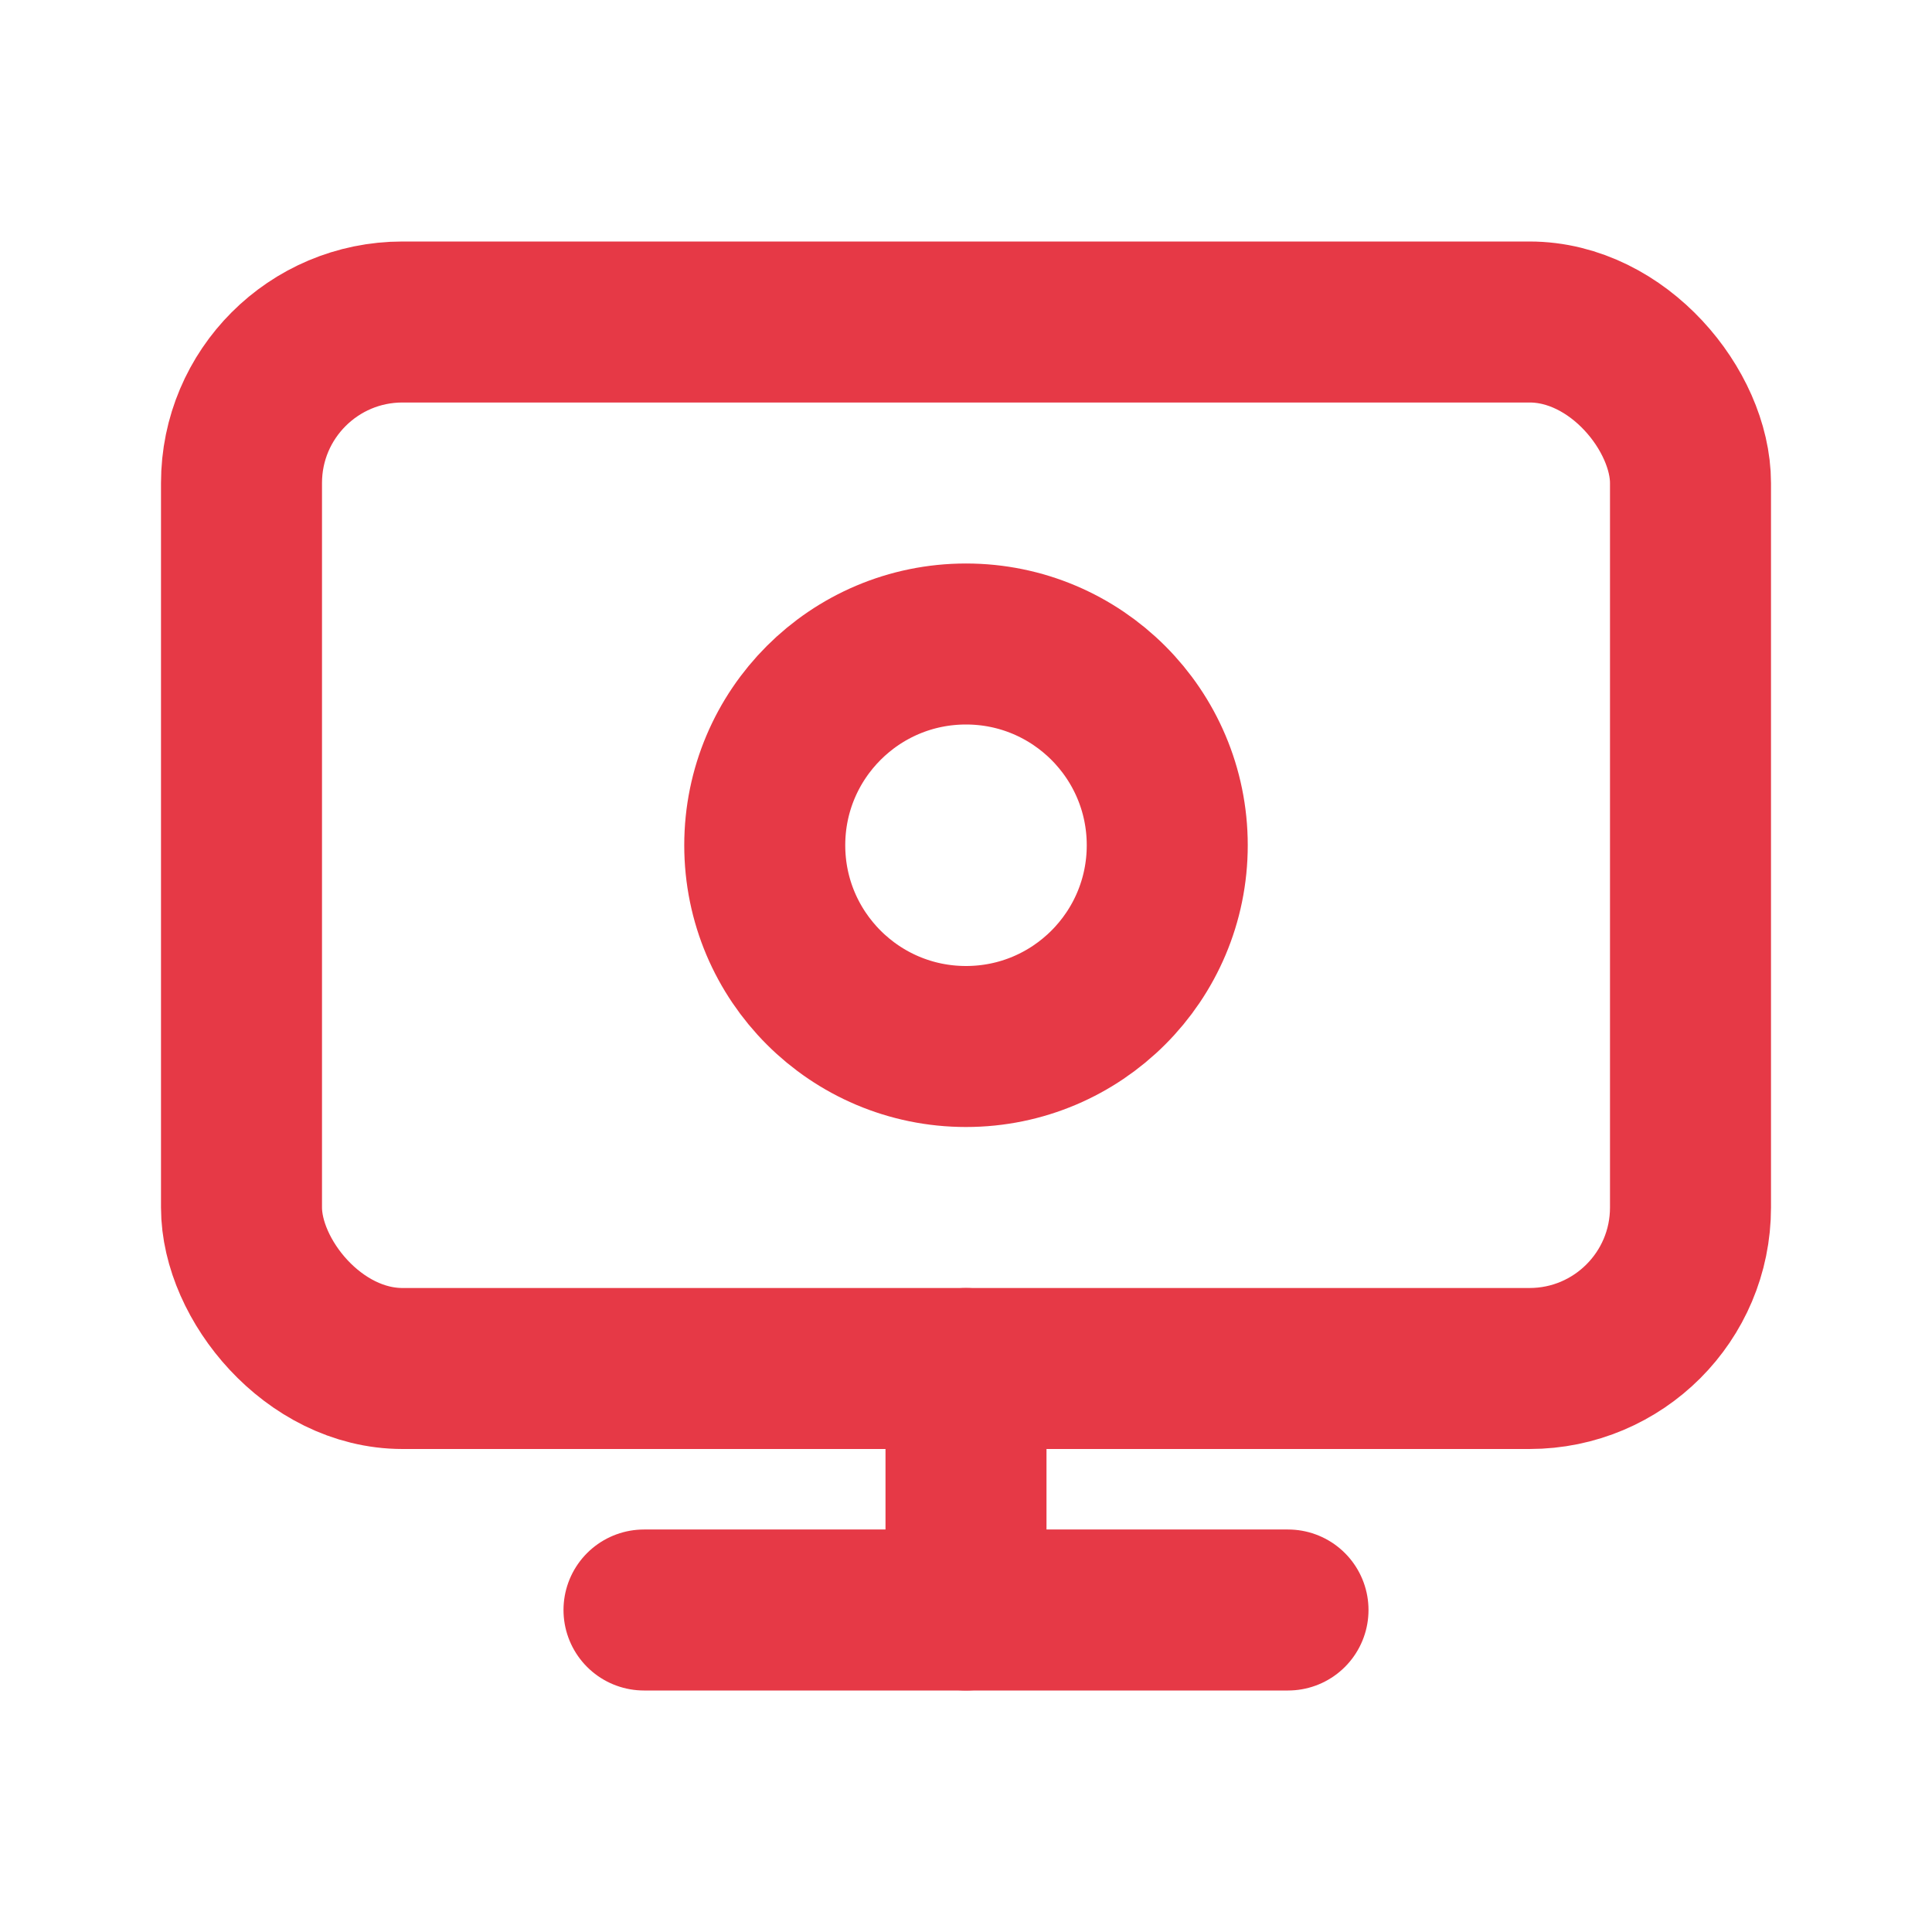
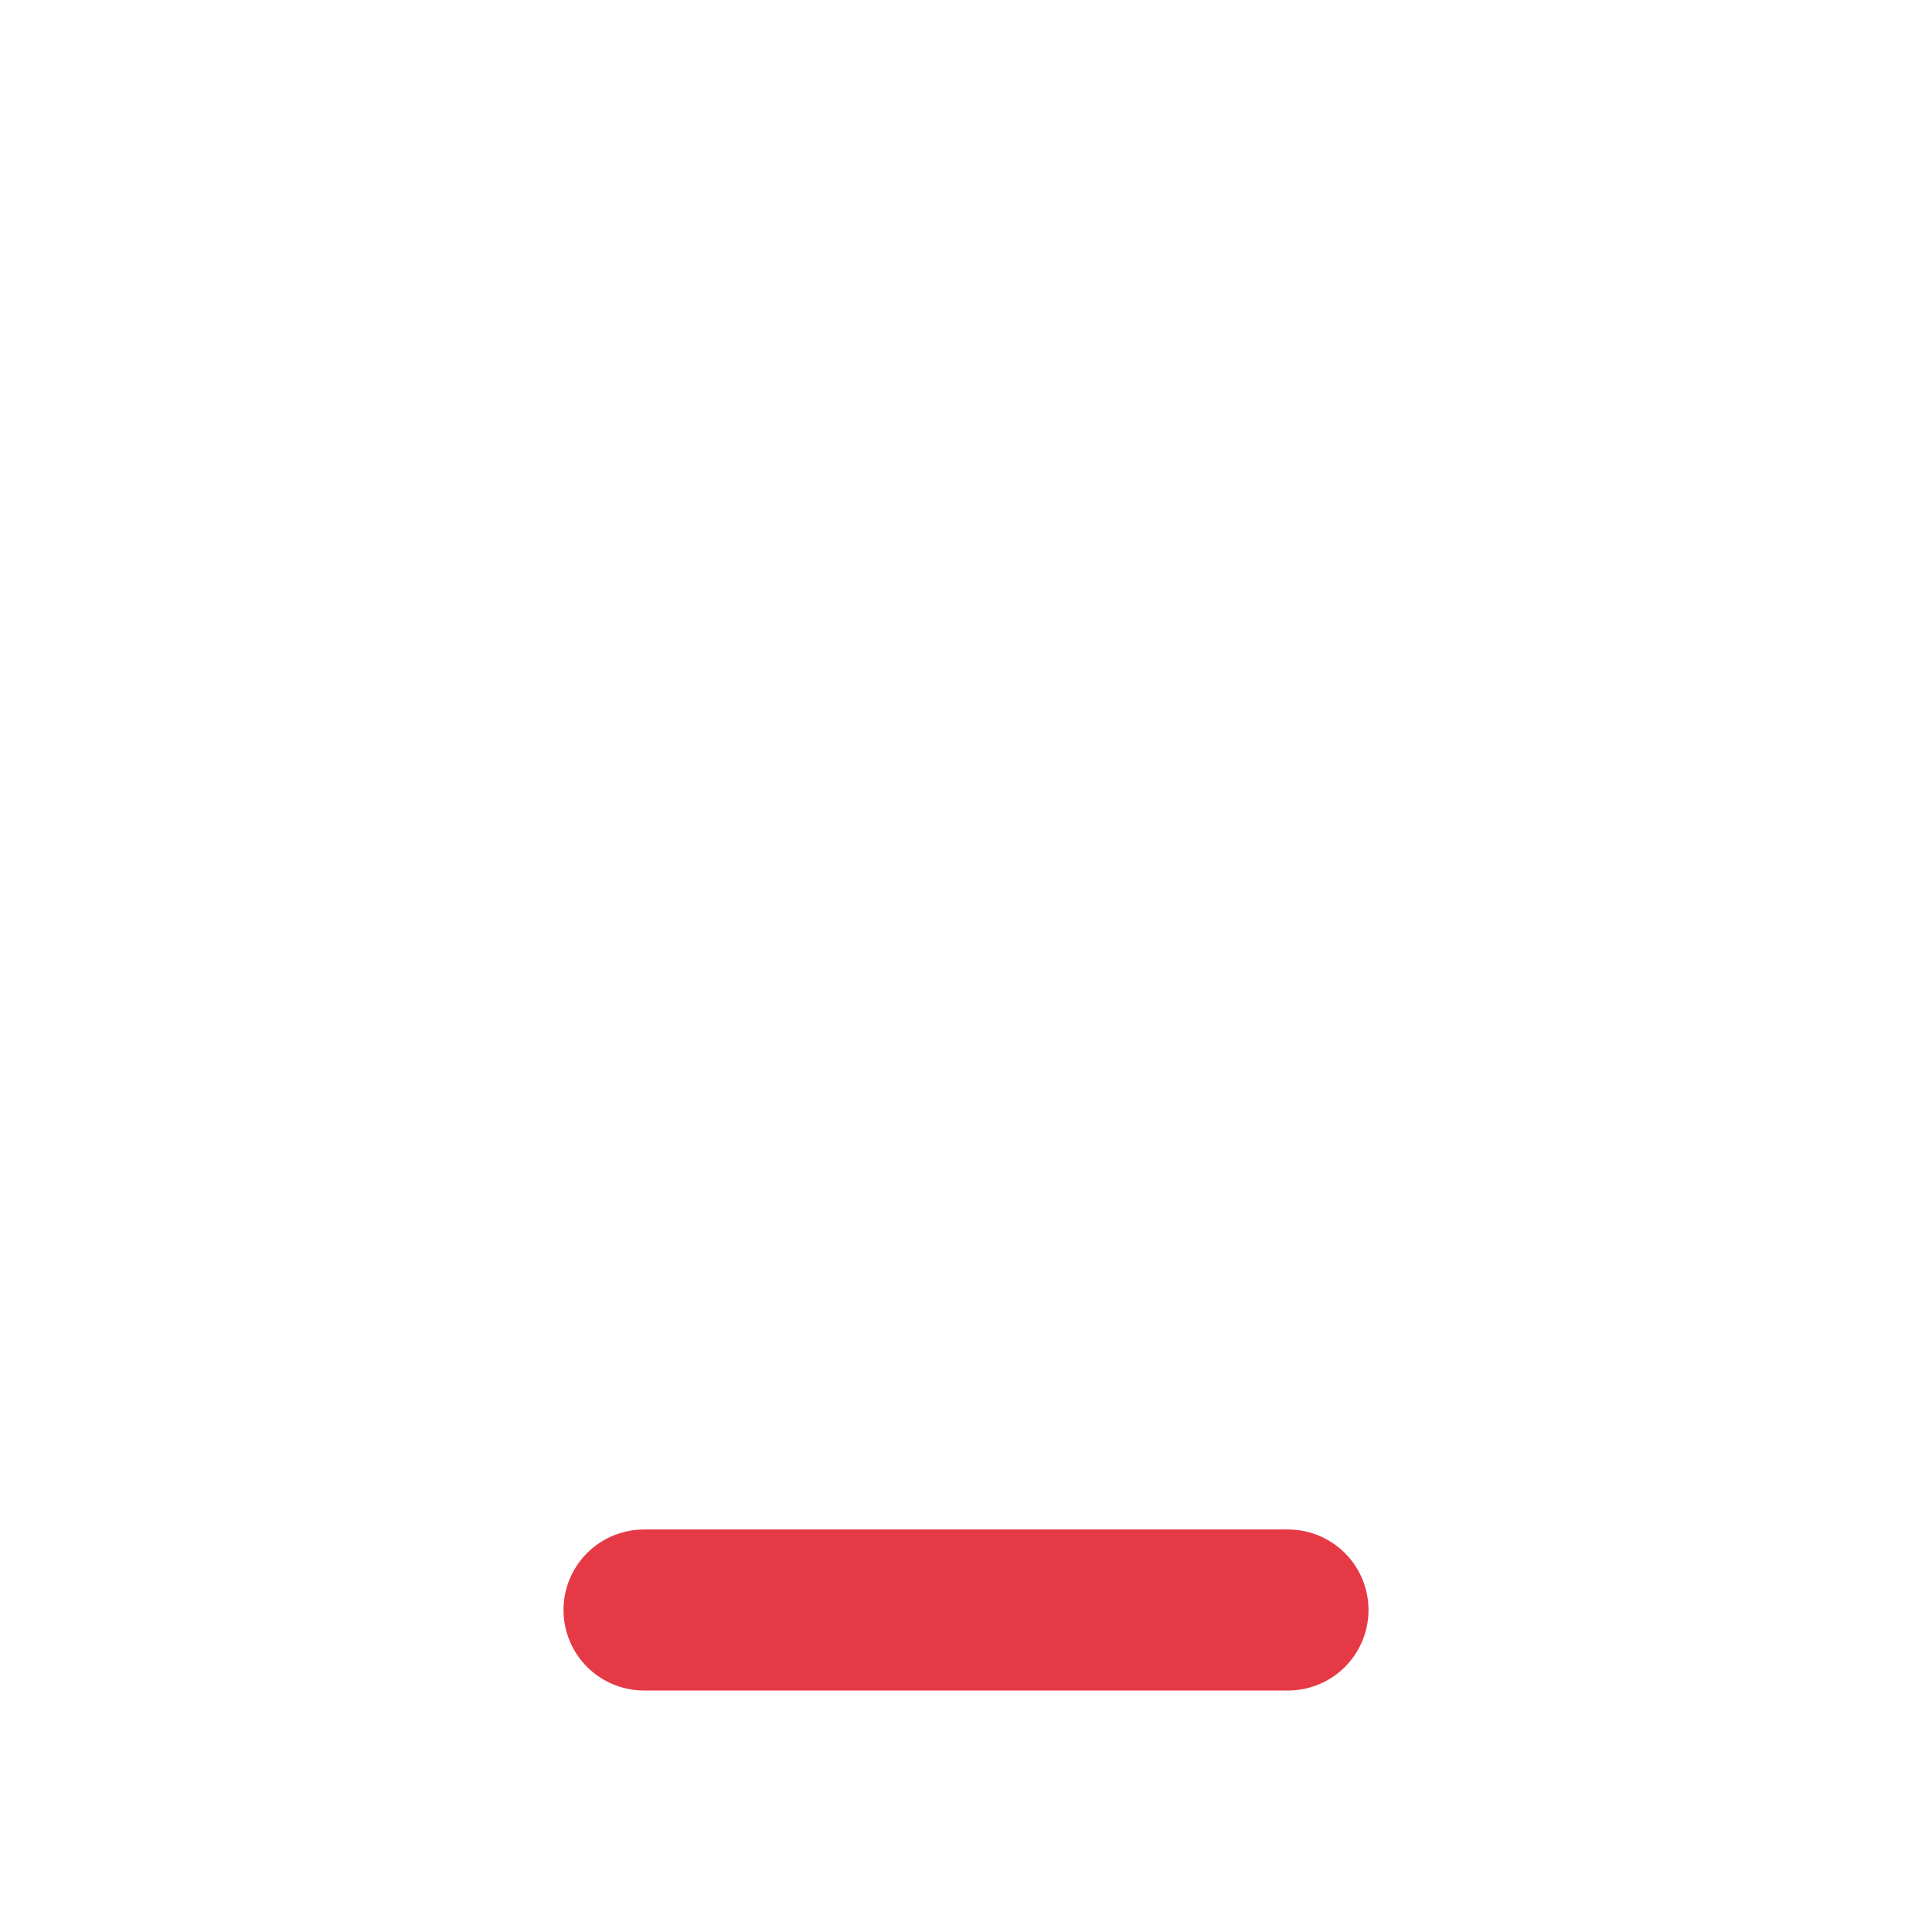
<svg xmlns="http://www.w3.org/2000/svg" viewBox="0 0 24 24" width="60" height="60">
  <g fill="none" stroke="#e63946" stroke-width="2" stroke-linecap="round" stroke-linejoin="round">
-     <rect x="3" y="4" width="18" height="13" rx="2" />
-     <circle cx="12" cy="10.5" r="2.5" />
    <line x1="8" y1="20" x2="16" y2="20" />
-     <line x1="12" y1="17" x2="12" y2="20" />
  </g>
</svg>